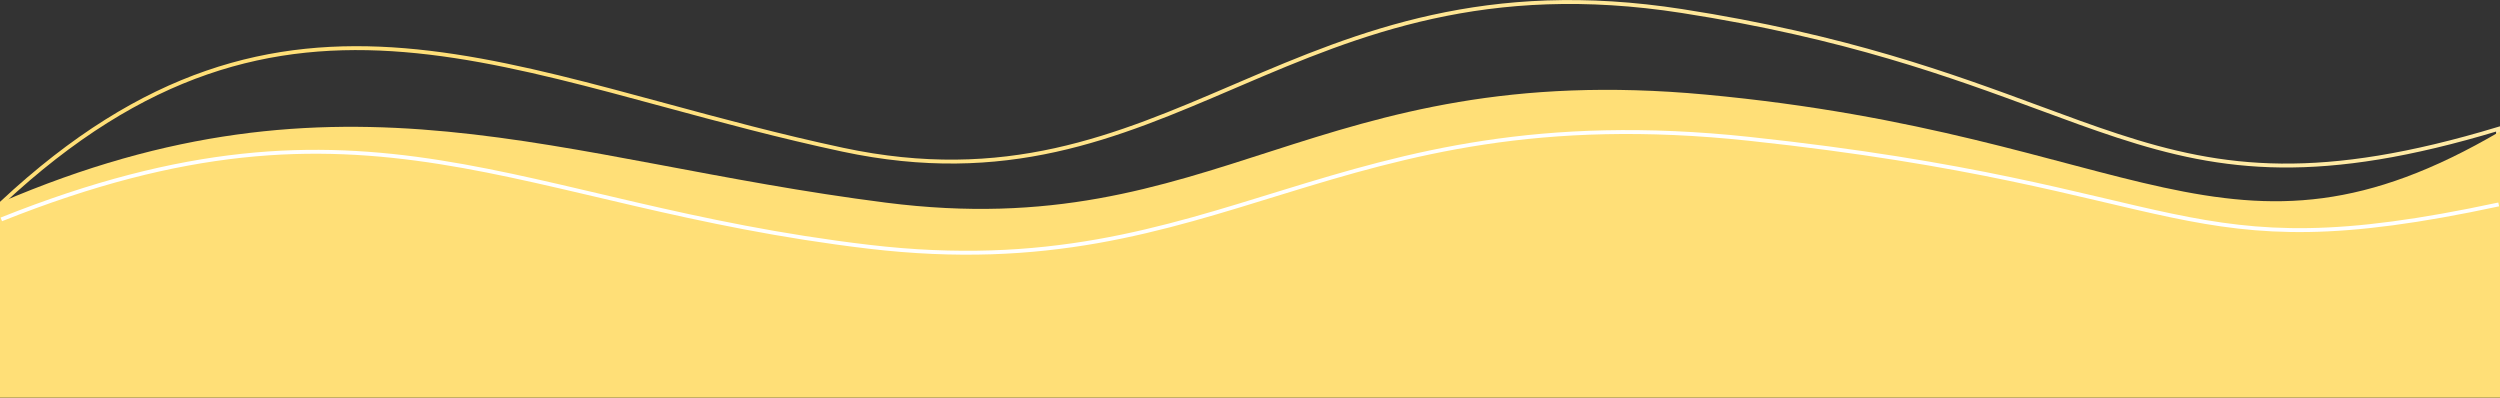
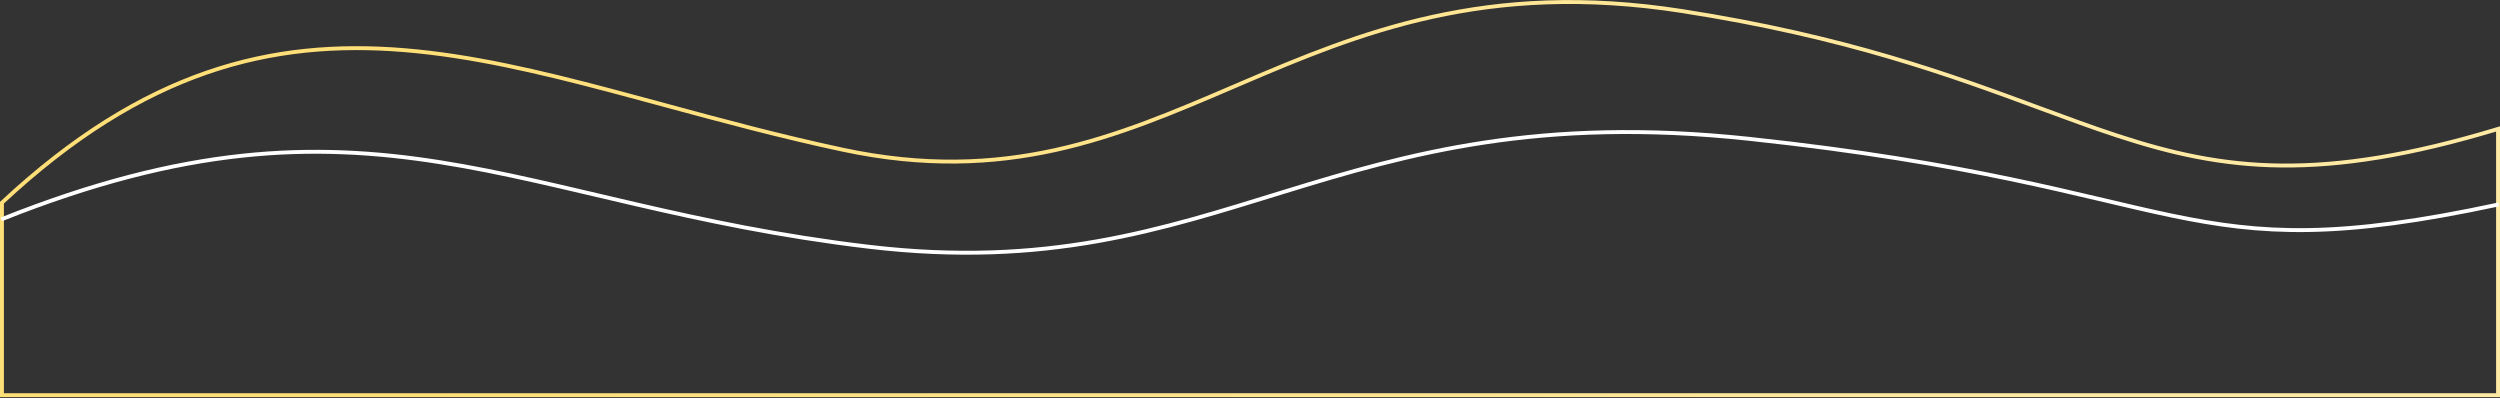
<svg xmlns="http://www.w3.org/2000/svg" width="1920" height="306" viewBox="0 0 1920 306" fill="none">
  <rect x="0" y="0" width="1920" height="306" fill="#333333" stroke="none" />
  <path d="M1752 127.122C1797.7 127.594 1850.34 119.618 1918.5 99.024L1918.5 303.501L1.5 303.501L1.5 155.652C110.748 53.817 208.57 30.108 310.689 38.531C361.892 42.755 414.205 55.061 469.656 69.725C482.906 73.23 496.337 76.869 509.972 80.564C553.365 92.322 598.834 104.642 647.187 114.967C772.217 141.664 857.48 105.118 947.183 66.669C948.963 65.906 950.744 65.143 952.528 64.379C1044.16 25.136 1141.45 -14.902 1291.77 8.482C1418.02 28.123 1499.03 58.056 1566.44 82.963C1587.37 90.695 1606.99 97.944 1626.24 104.249C1666.88 117.557 1705.86 126.645 1752 127.122Z" stroke="url(#paint0_linear)" stroke-width="3" />
-   <path d="M1920 305.4L1920 100.987C1712.5 222.595 1641.22 103.409 1310 72.649C1008.5 44.649 934.5 188.026 680.5 155.649C426.5 123.272 263 42.547 1.30916e-05 155.649L0 305.399L1920 305.4Z" fill="#FFDF77" />
  <path d="M1919 157C1672 210 1687.5 143.5 1343.57 106.642C1020.26 71.995 940.101 221.825 667.183 189.502C394.265 157.179 283.588 55.589 1 168.5" stroke="white" stroke-width="3" />
  <defs>
    <linearGradient id="paint0_linear" x1="303.5" y1="59.5" x2="1600.5" y2="92" gradientUnits="userSpaceOnUse">
      <stop stop-color="#FFDF77" />
      <stop offset="1" stop-color="#FFEAA4" />
    </linearGradient>
  </defs>
</svg>